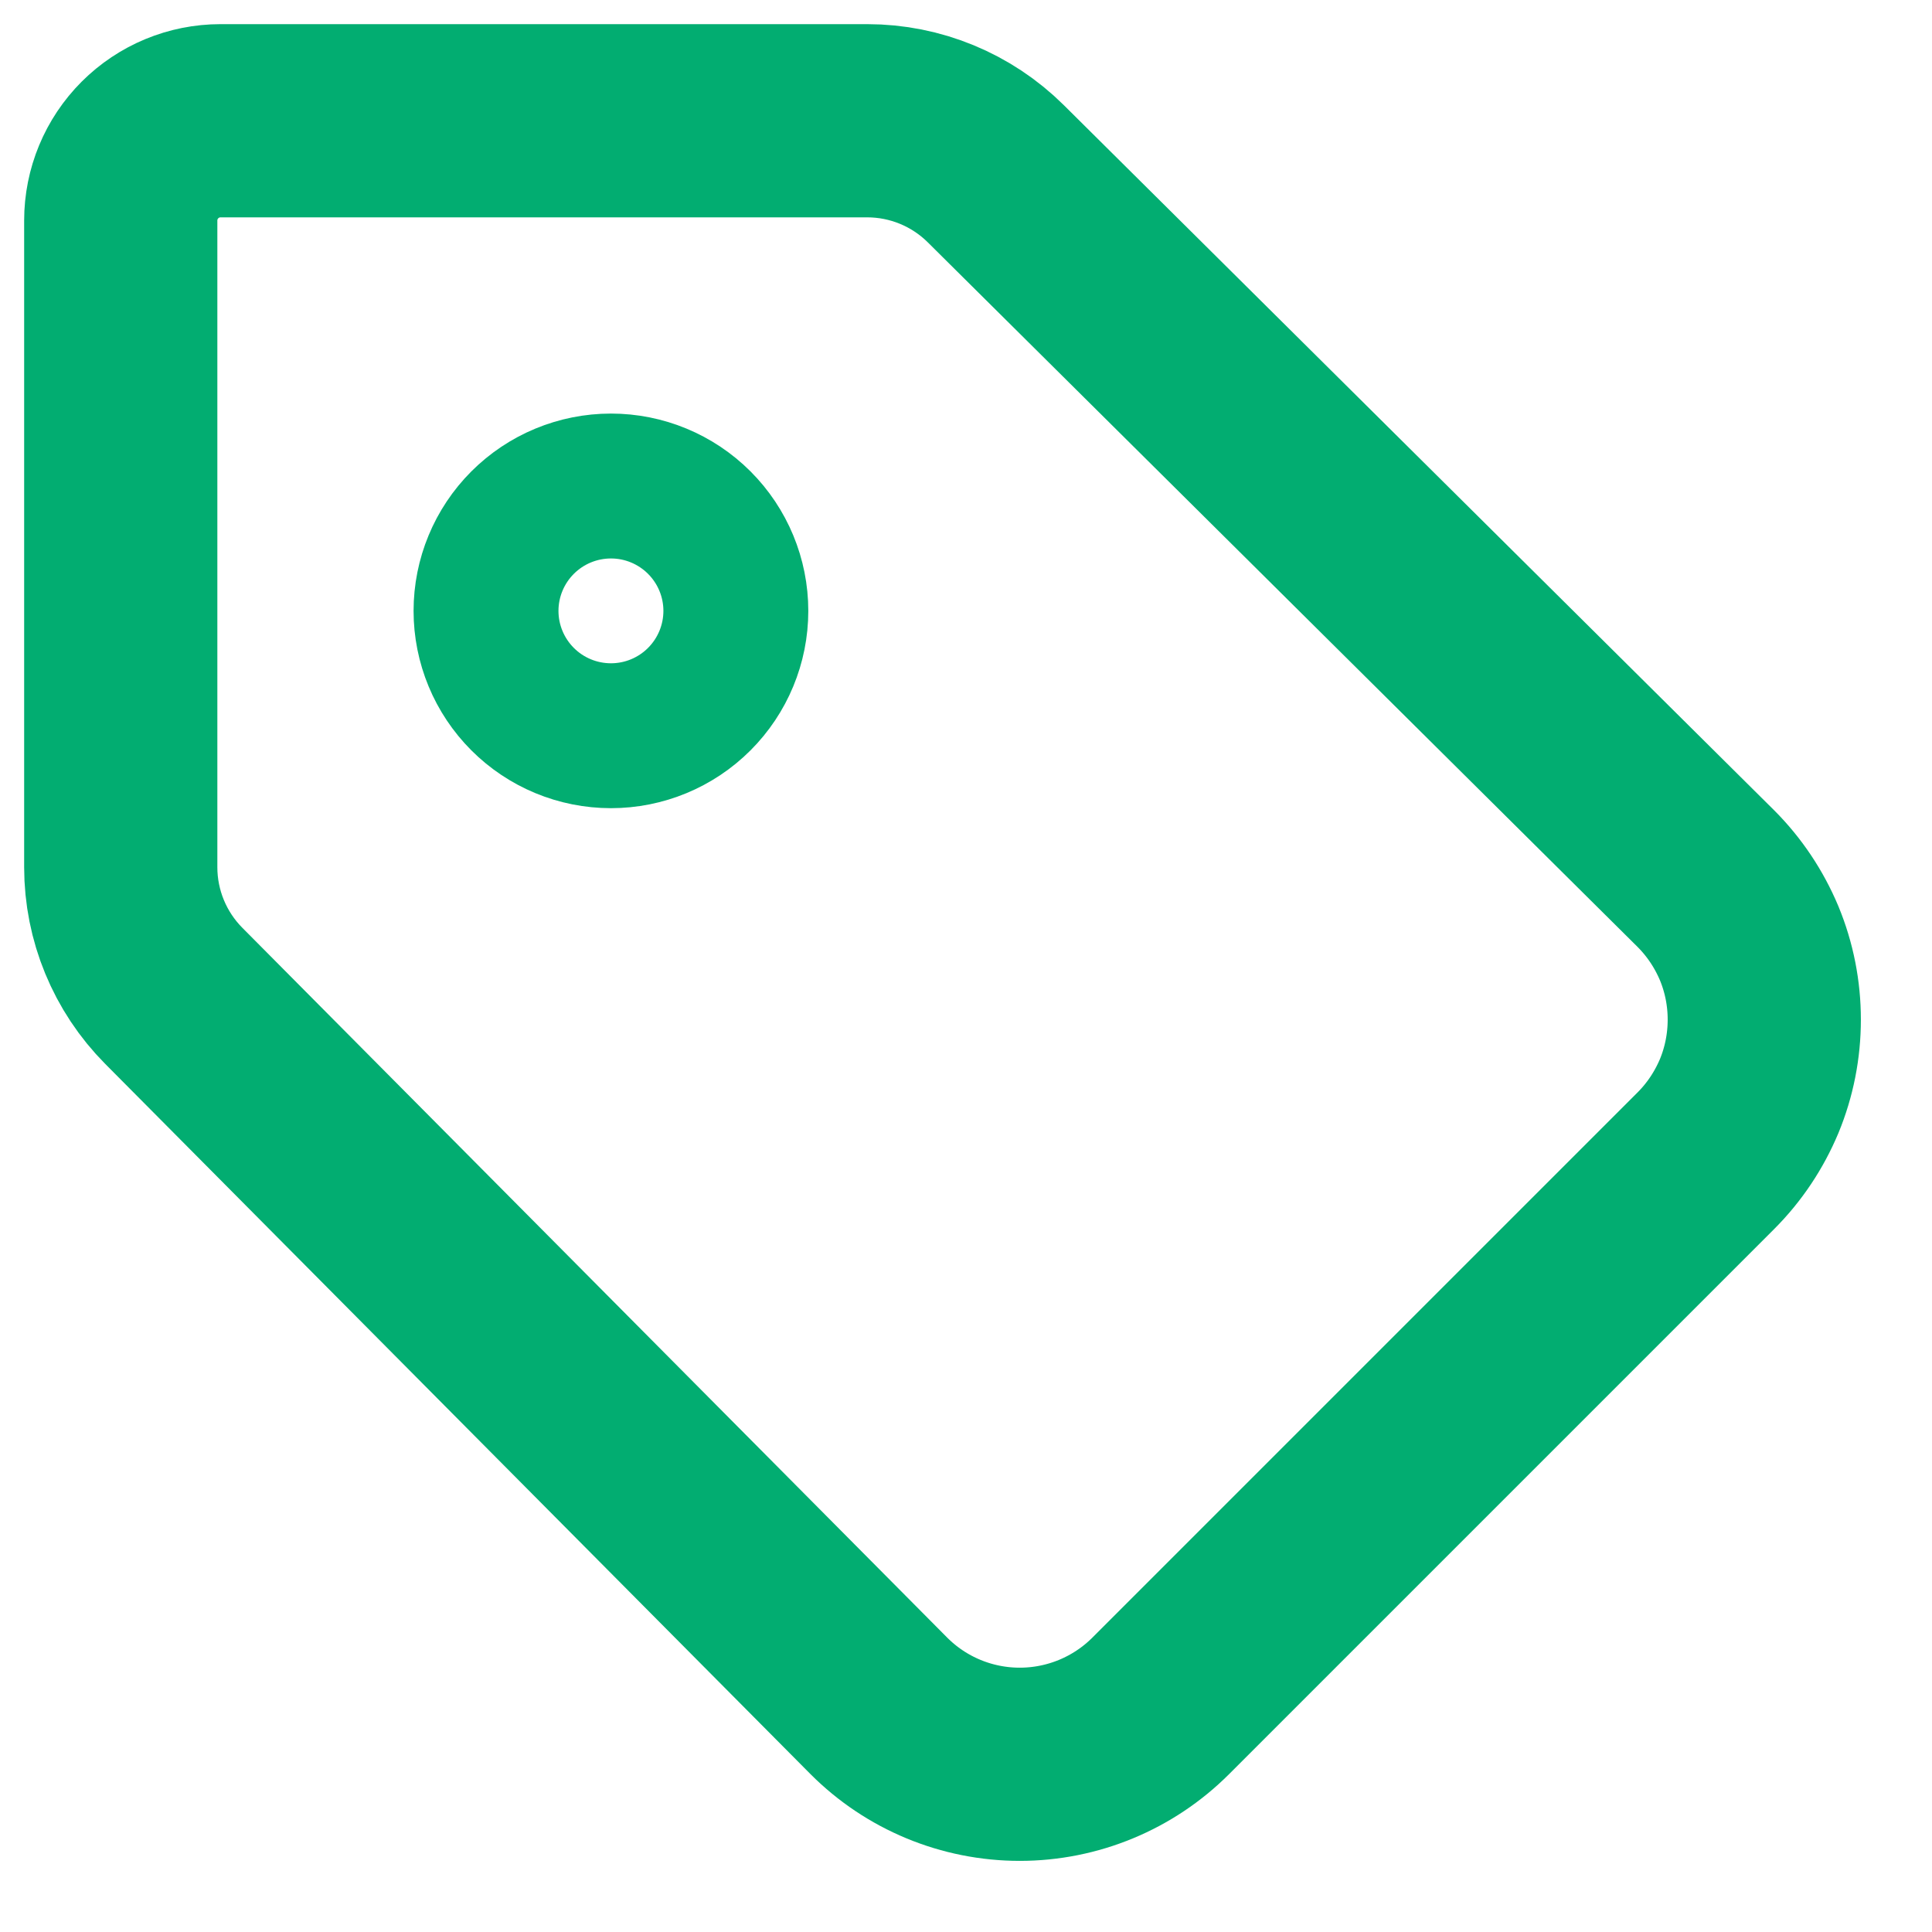
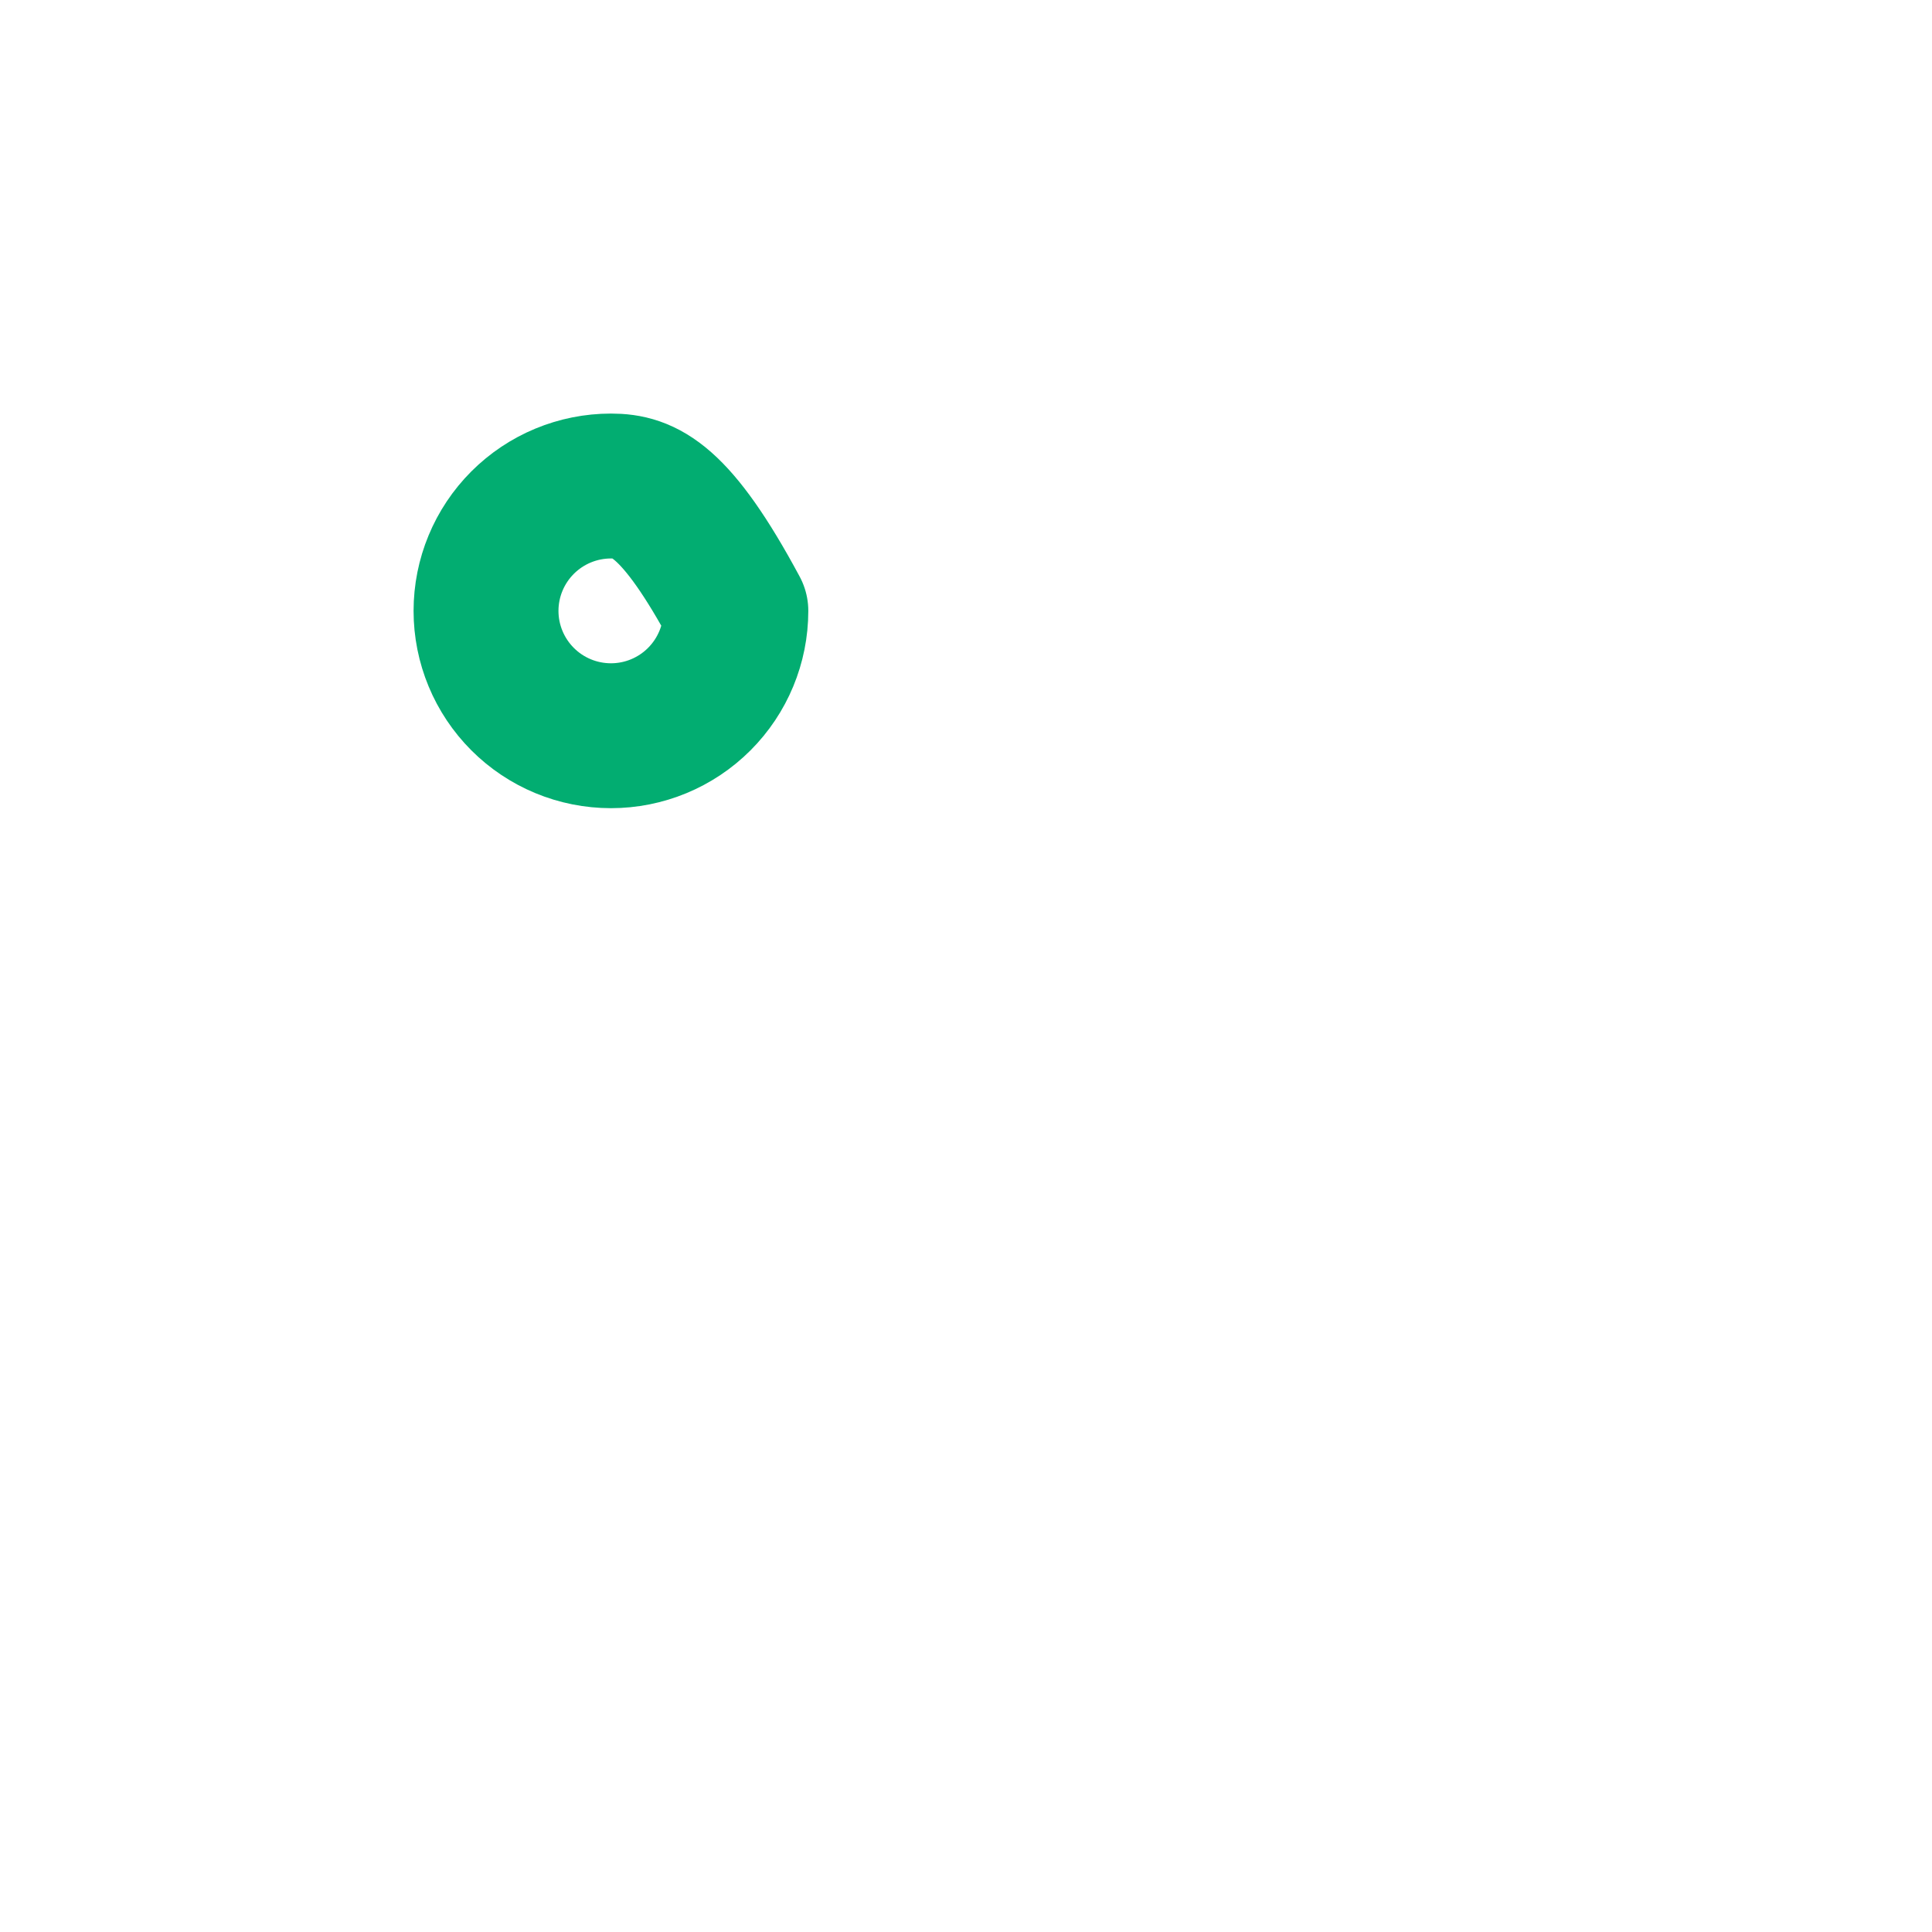
<svg xmlns="http://www.w3.org/2000/svg" width="16" height="16" viewBox="0 0 16 16" fill="none">
-   <path d="M1 1.826C1 1.607 1.087 1.397 1.242 1.242C1.397 1.087 1.607 1 1.826 1H7.182C7.581 1 7.964 1.158 8.247 1.439L14.127 7.276C14.281 7.43 14.402 7.612 14.486 7.812C14.569 8.013 14.611 8.227 14.611 8.444C14.611 8.661 14.569 8.876 14.486 9.077C14.402 9.277 14.281 9.459 14.127 9.613L9.613 14.127C9.303 14.437 8.883 14.611 8.445 14.611C8.007 14.611 7.587 14.437 7.278 14.127L1.439 8.247C1.158 7.964 1 7.581 1 7.182V1.826Z" stroke="#02AD71" stroke-width="1.6" stroke-linecap="round" stroke-linejoin="round" />
-   <path d="M5.06 6.093C5.334 6.093 5.597 5.984 5.791 5.79C5.985 5.596 6.094 5.333 6.094 5.059C6.094 4.785 5.985 4.522 5.791 4.328C5.597 4.134 5.334 4.025 5.06 4.025C4.785 4.025 4.522 4.134 4.328 4.328C4.134 4.522 4.025 4.785 4.025 5.059C4.025 5.333 4.134 5.596 4.328 5.79C4.522 5.984 4.785 6.093 5.06 6.093Z" stroke="#02AD71" stroke-width="1.2" stroke-linecap="round" stroke-linejoin="round" />
+   <path d="M5.06 6.093C5.334 6.093 5.597 5.984 5.791 5.79C5.985 5.596 6.094 5.333 6.094 5.059C5.597 4.134 5.334 4.025 5.06 4.025C4.785 4.025 4.522 4.134 4.328 4.328C4.134 4.522 4.025 4.785 4.025 5.059C4.025 5.333 4.134 5.596 4.328 5.79C4.522 5.984 4.785 6.093 5.06 6.093Z" stroke="#02AD71" stroke-width="1.2" stroke-linecap="round" stroke-linejoin="round" />
</svg>